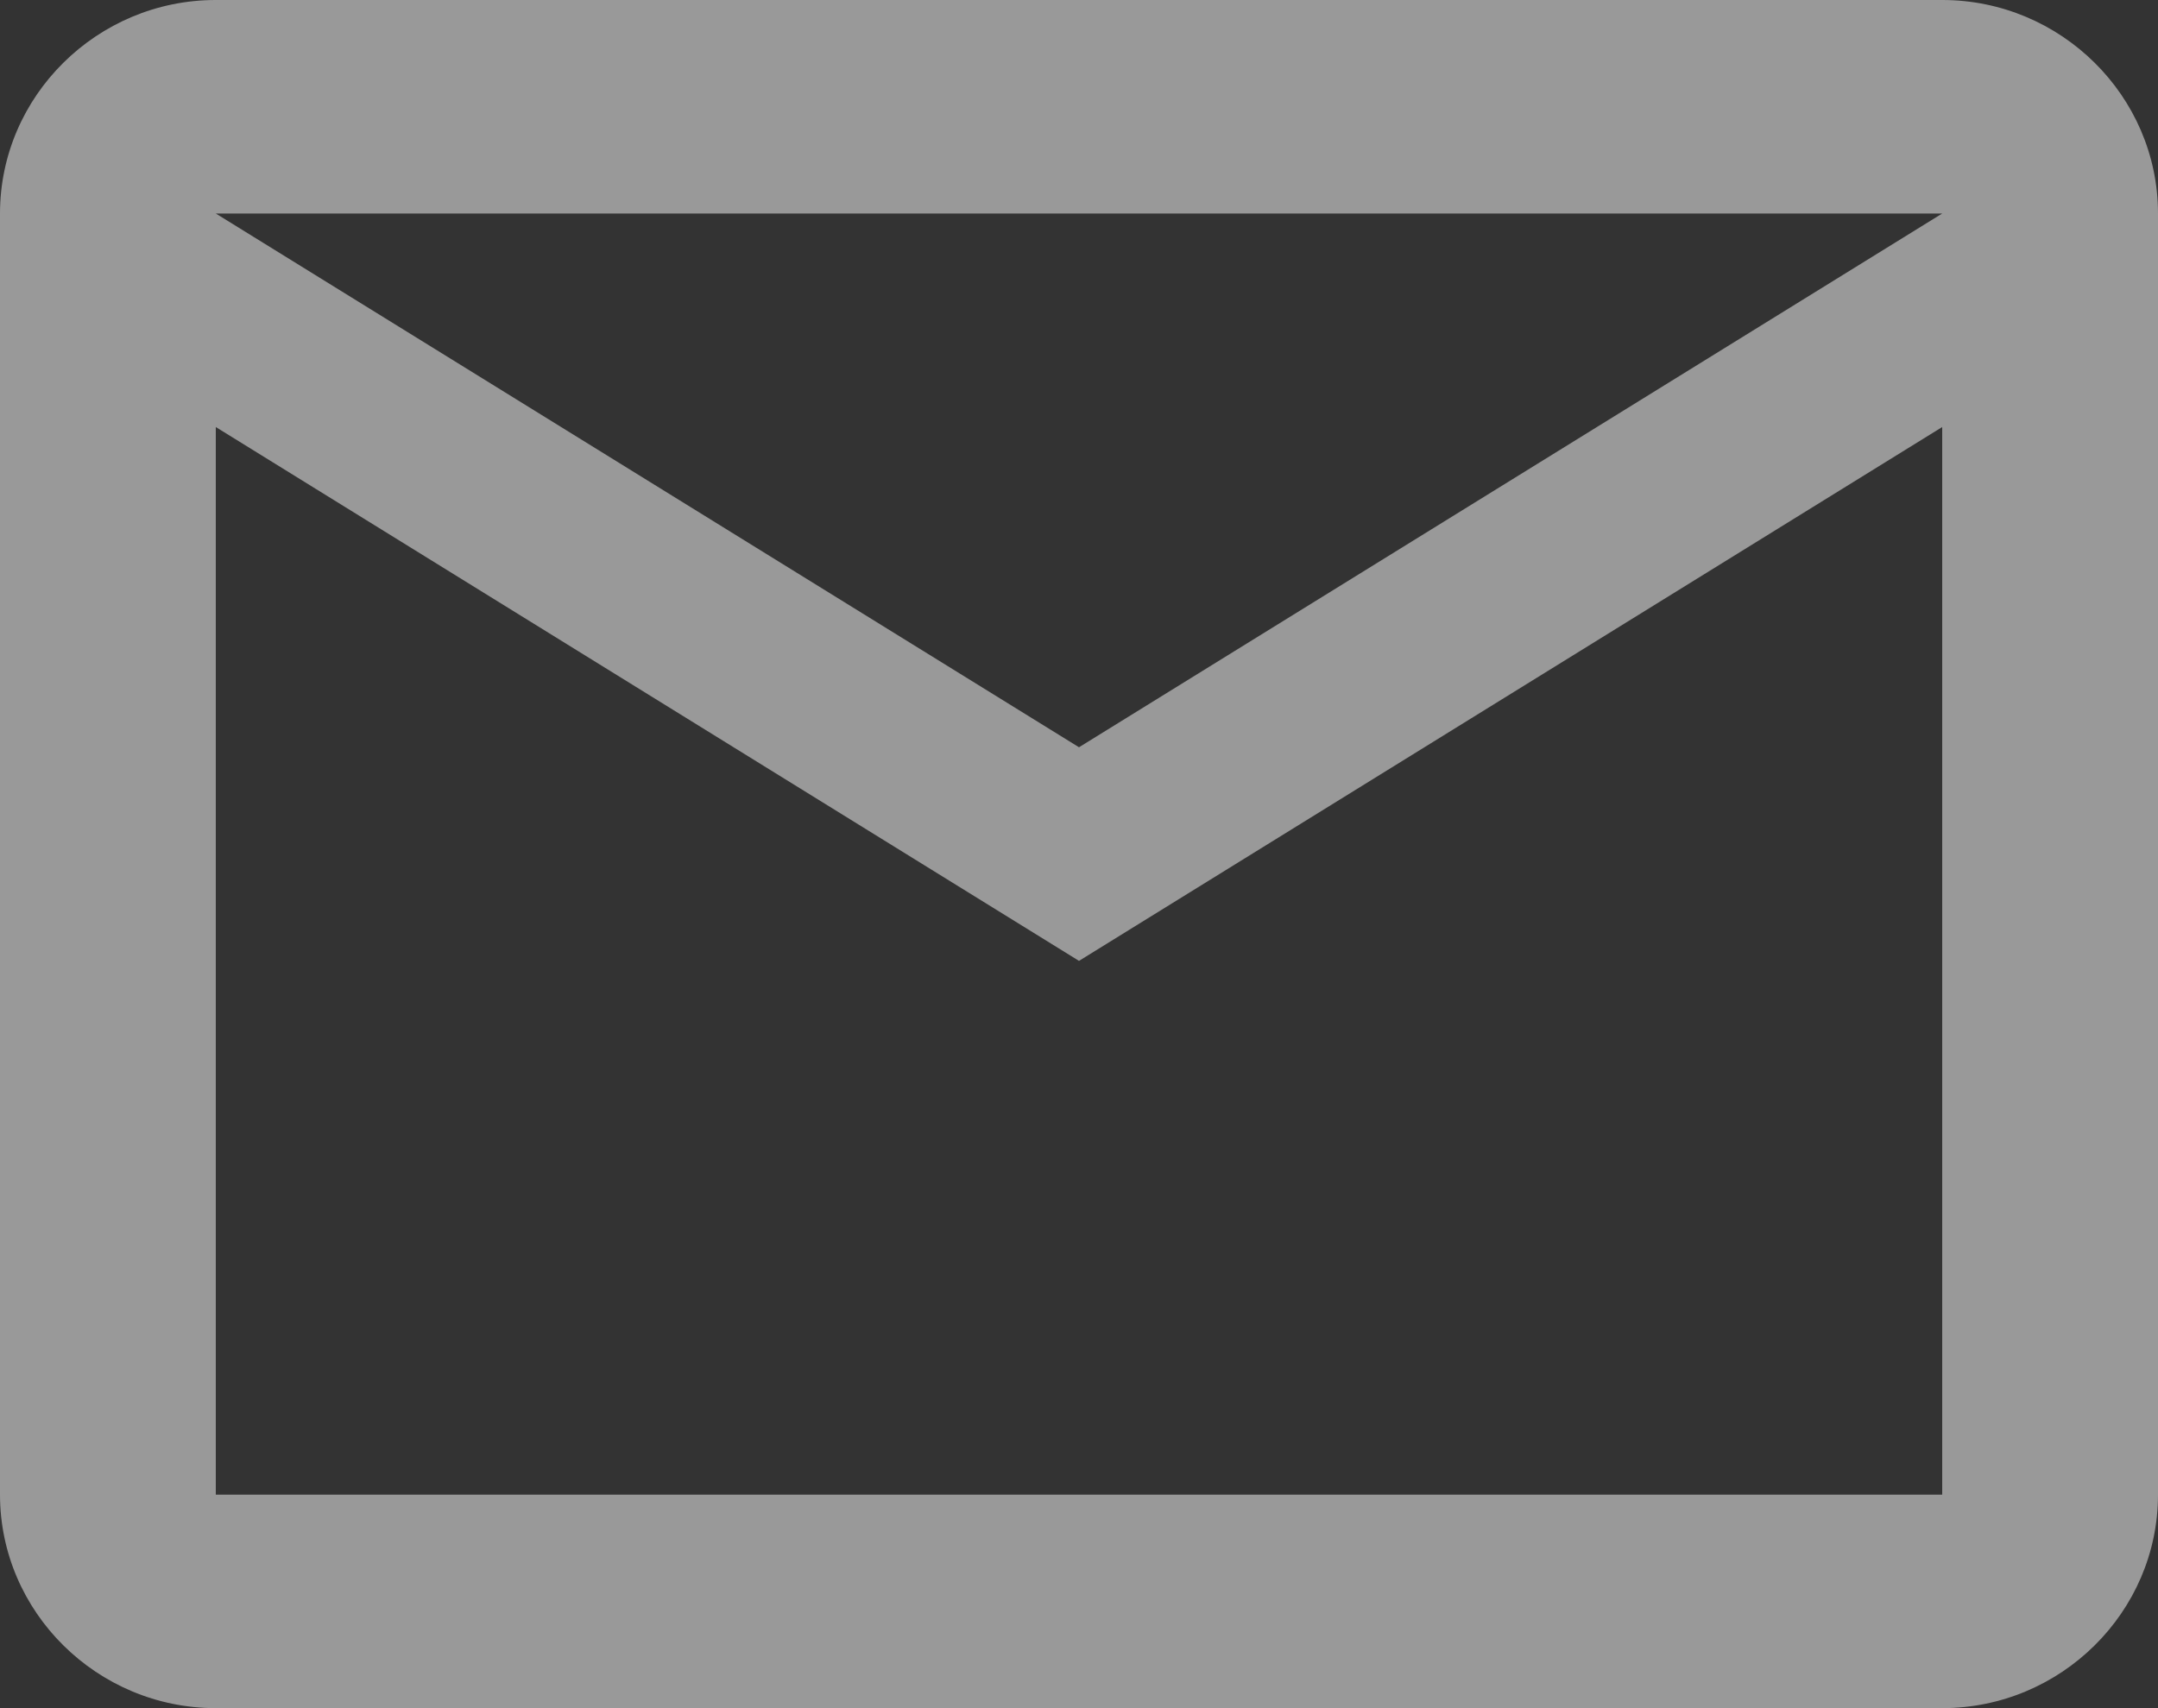
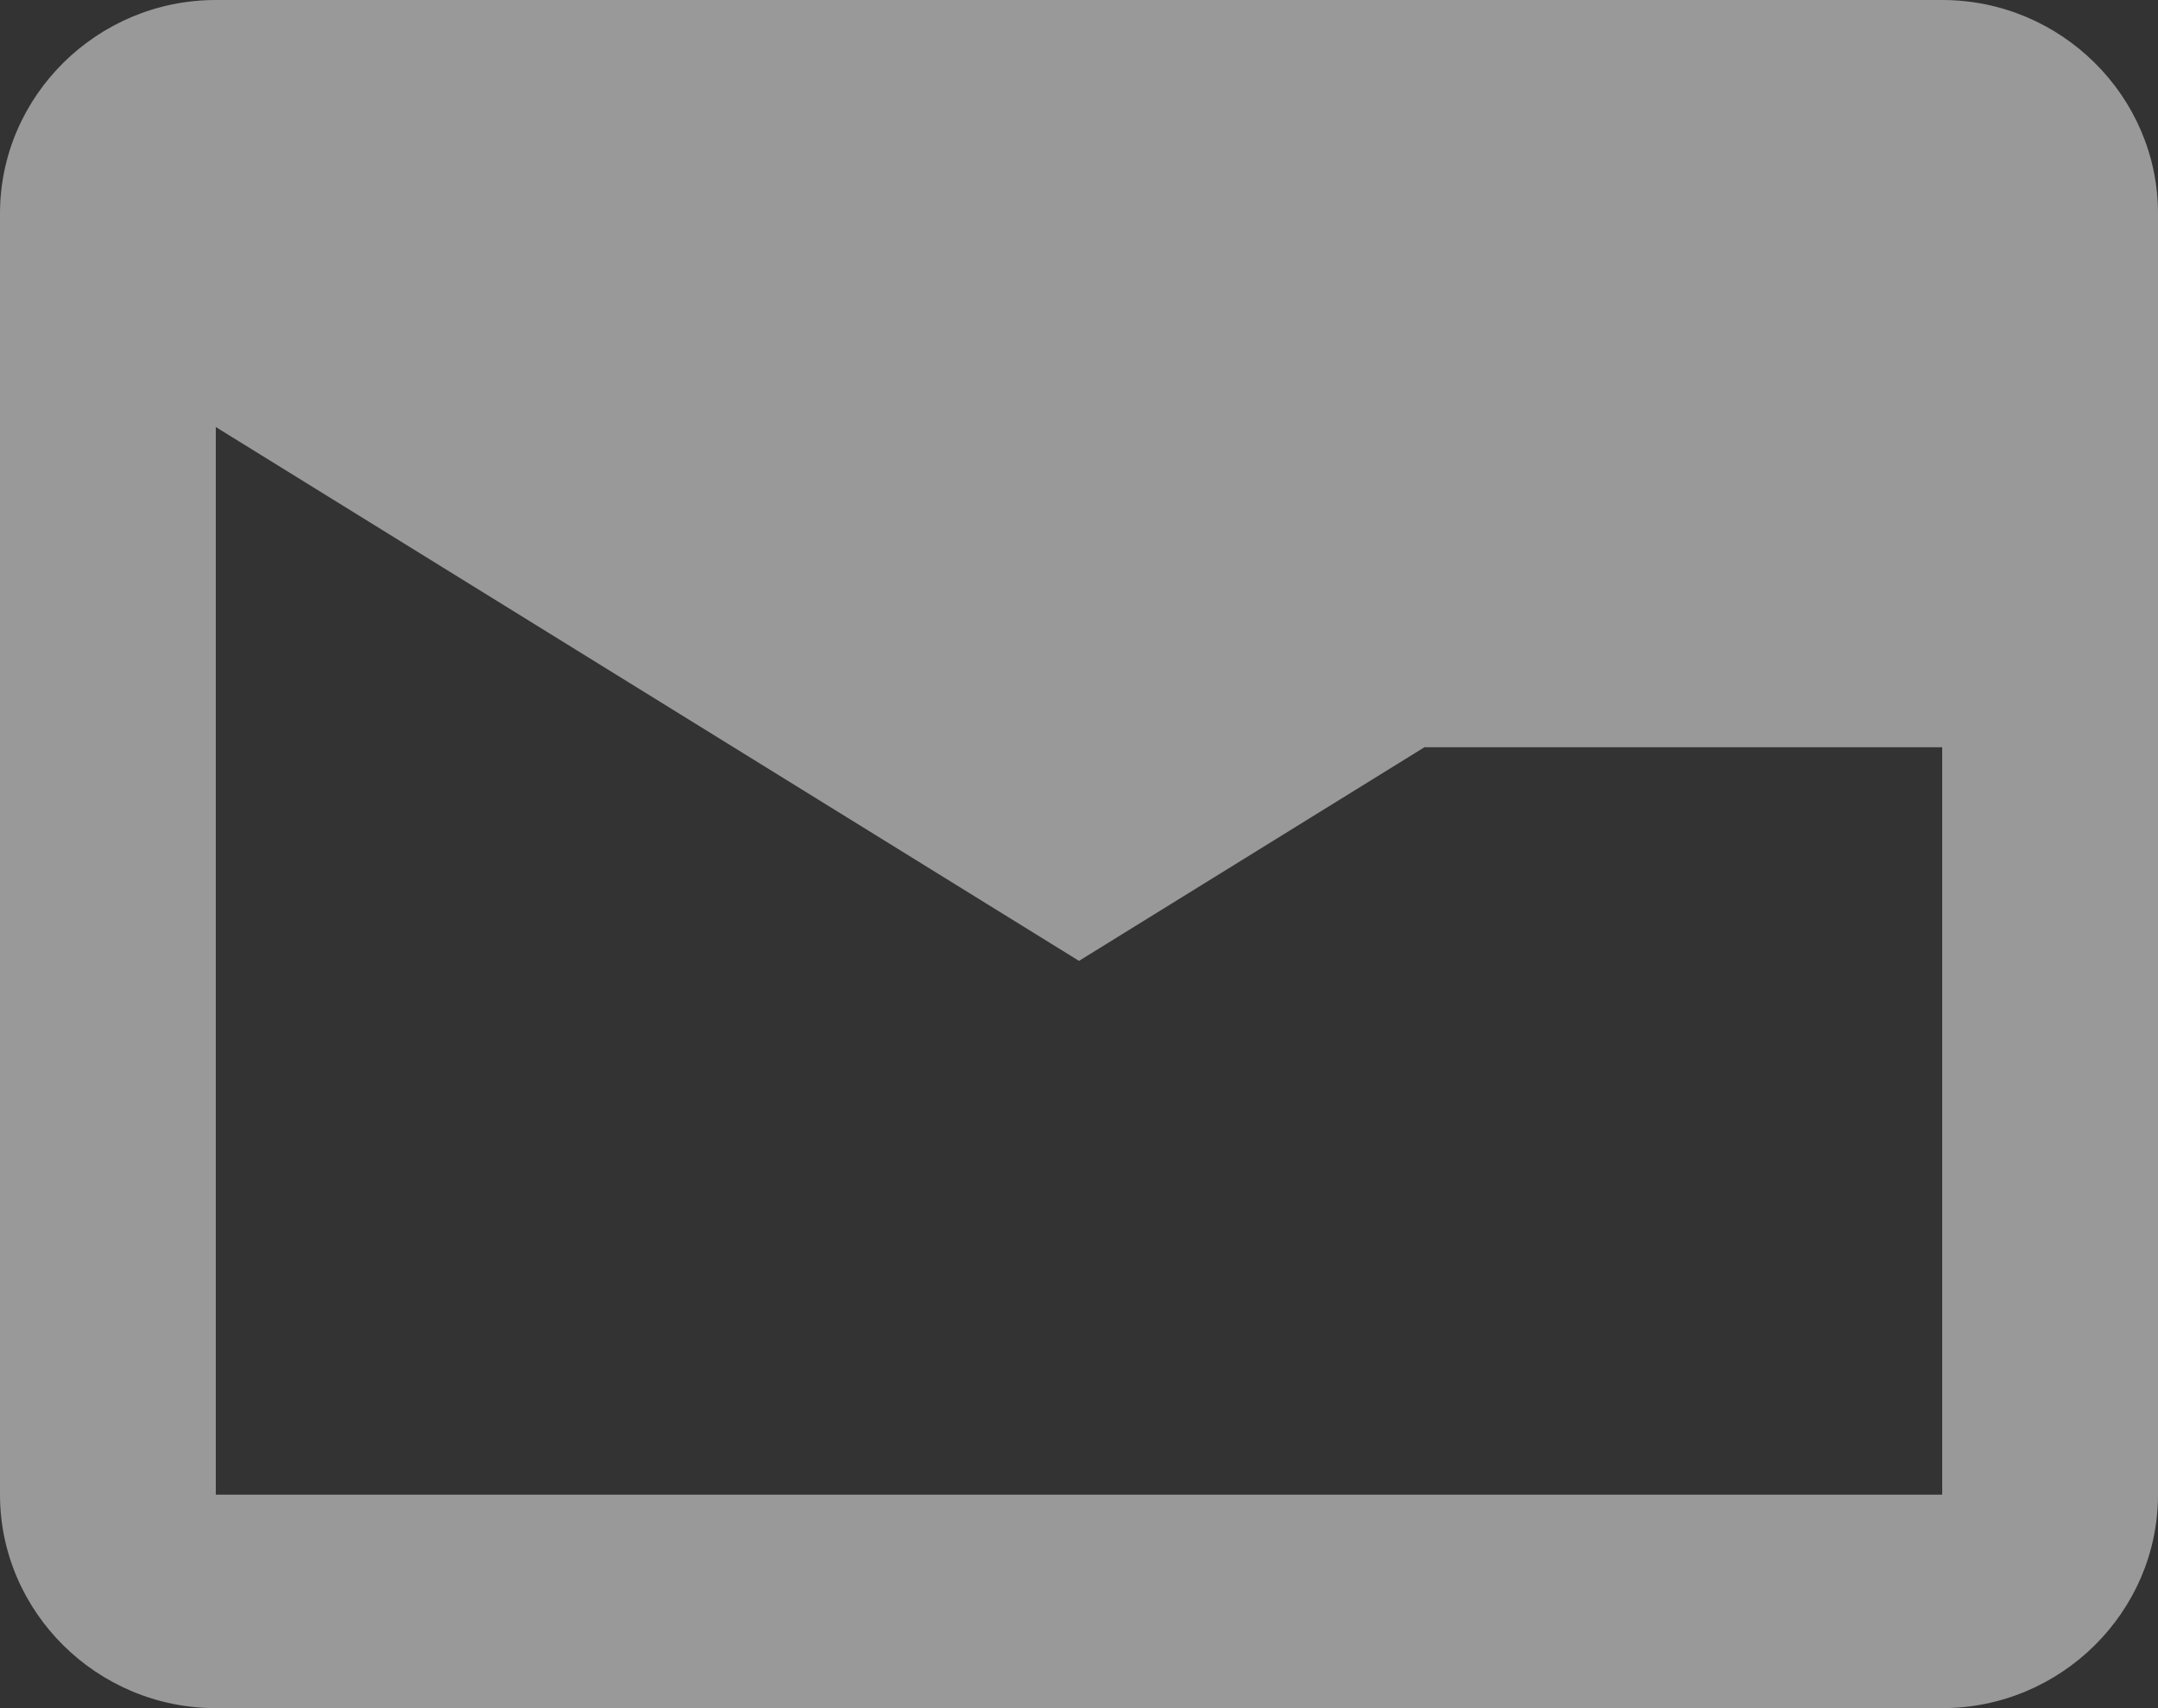
<svg xmlns="http://www.w3.org/2000/svg" width="24" height="19" viewBox="0 0 24 19" fill="none">
  <rect x="0" y="0" width="24" height="19" fill="#333333" stroke="none" />
-   <path d="M24 2.375C24 1.069 22.92 0 21.6 0H2.4C1.08 0 0 1.069 0 2.375V16.625C0 17.931 1.08 19 2.4 19H21.6C22.92 19 24 17.931 24 16.625V2.375ZM21.6 2.375L12 8.312L2.4 2.375H21.6ZM21.6 16.625H2.4V4.75L12 10.688L21.6 4.75V16.625Z" fill="white" fill-opacity="0.5" />
+   <path d="M24 2.375C24 1.069 22.92 0 21.6 0H2.4C1.08 0 0 1.069 0 2.375V16.625C0 17.931 1.08 19 2.4 19H21.6C22.92 19 24 17.931 24 16.625V2.375ZM21.6 2.375L12 8.312H21.6ZM21.6 16.625H2.4V4.75L12 10.688L21.6 4.75V16.625Z" fill="white" fill-opacity="0.5" />
</svg>